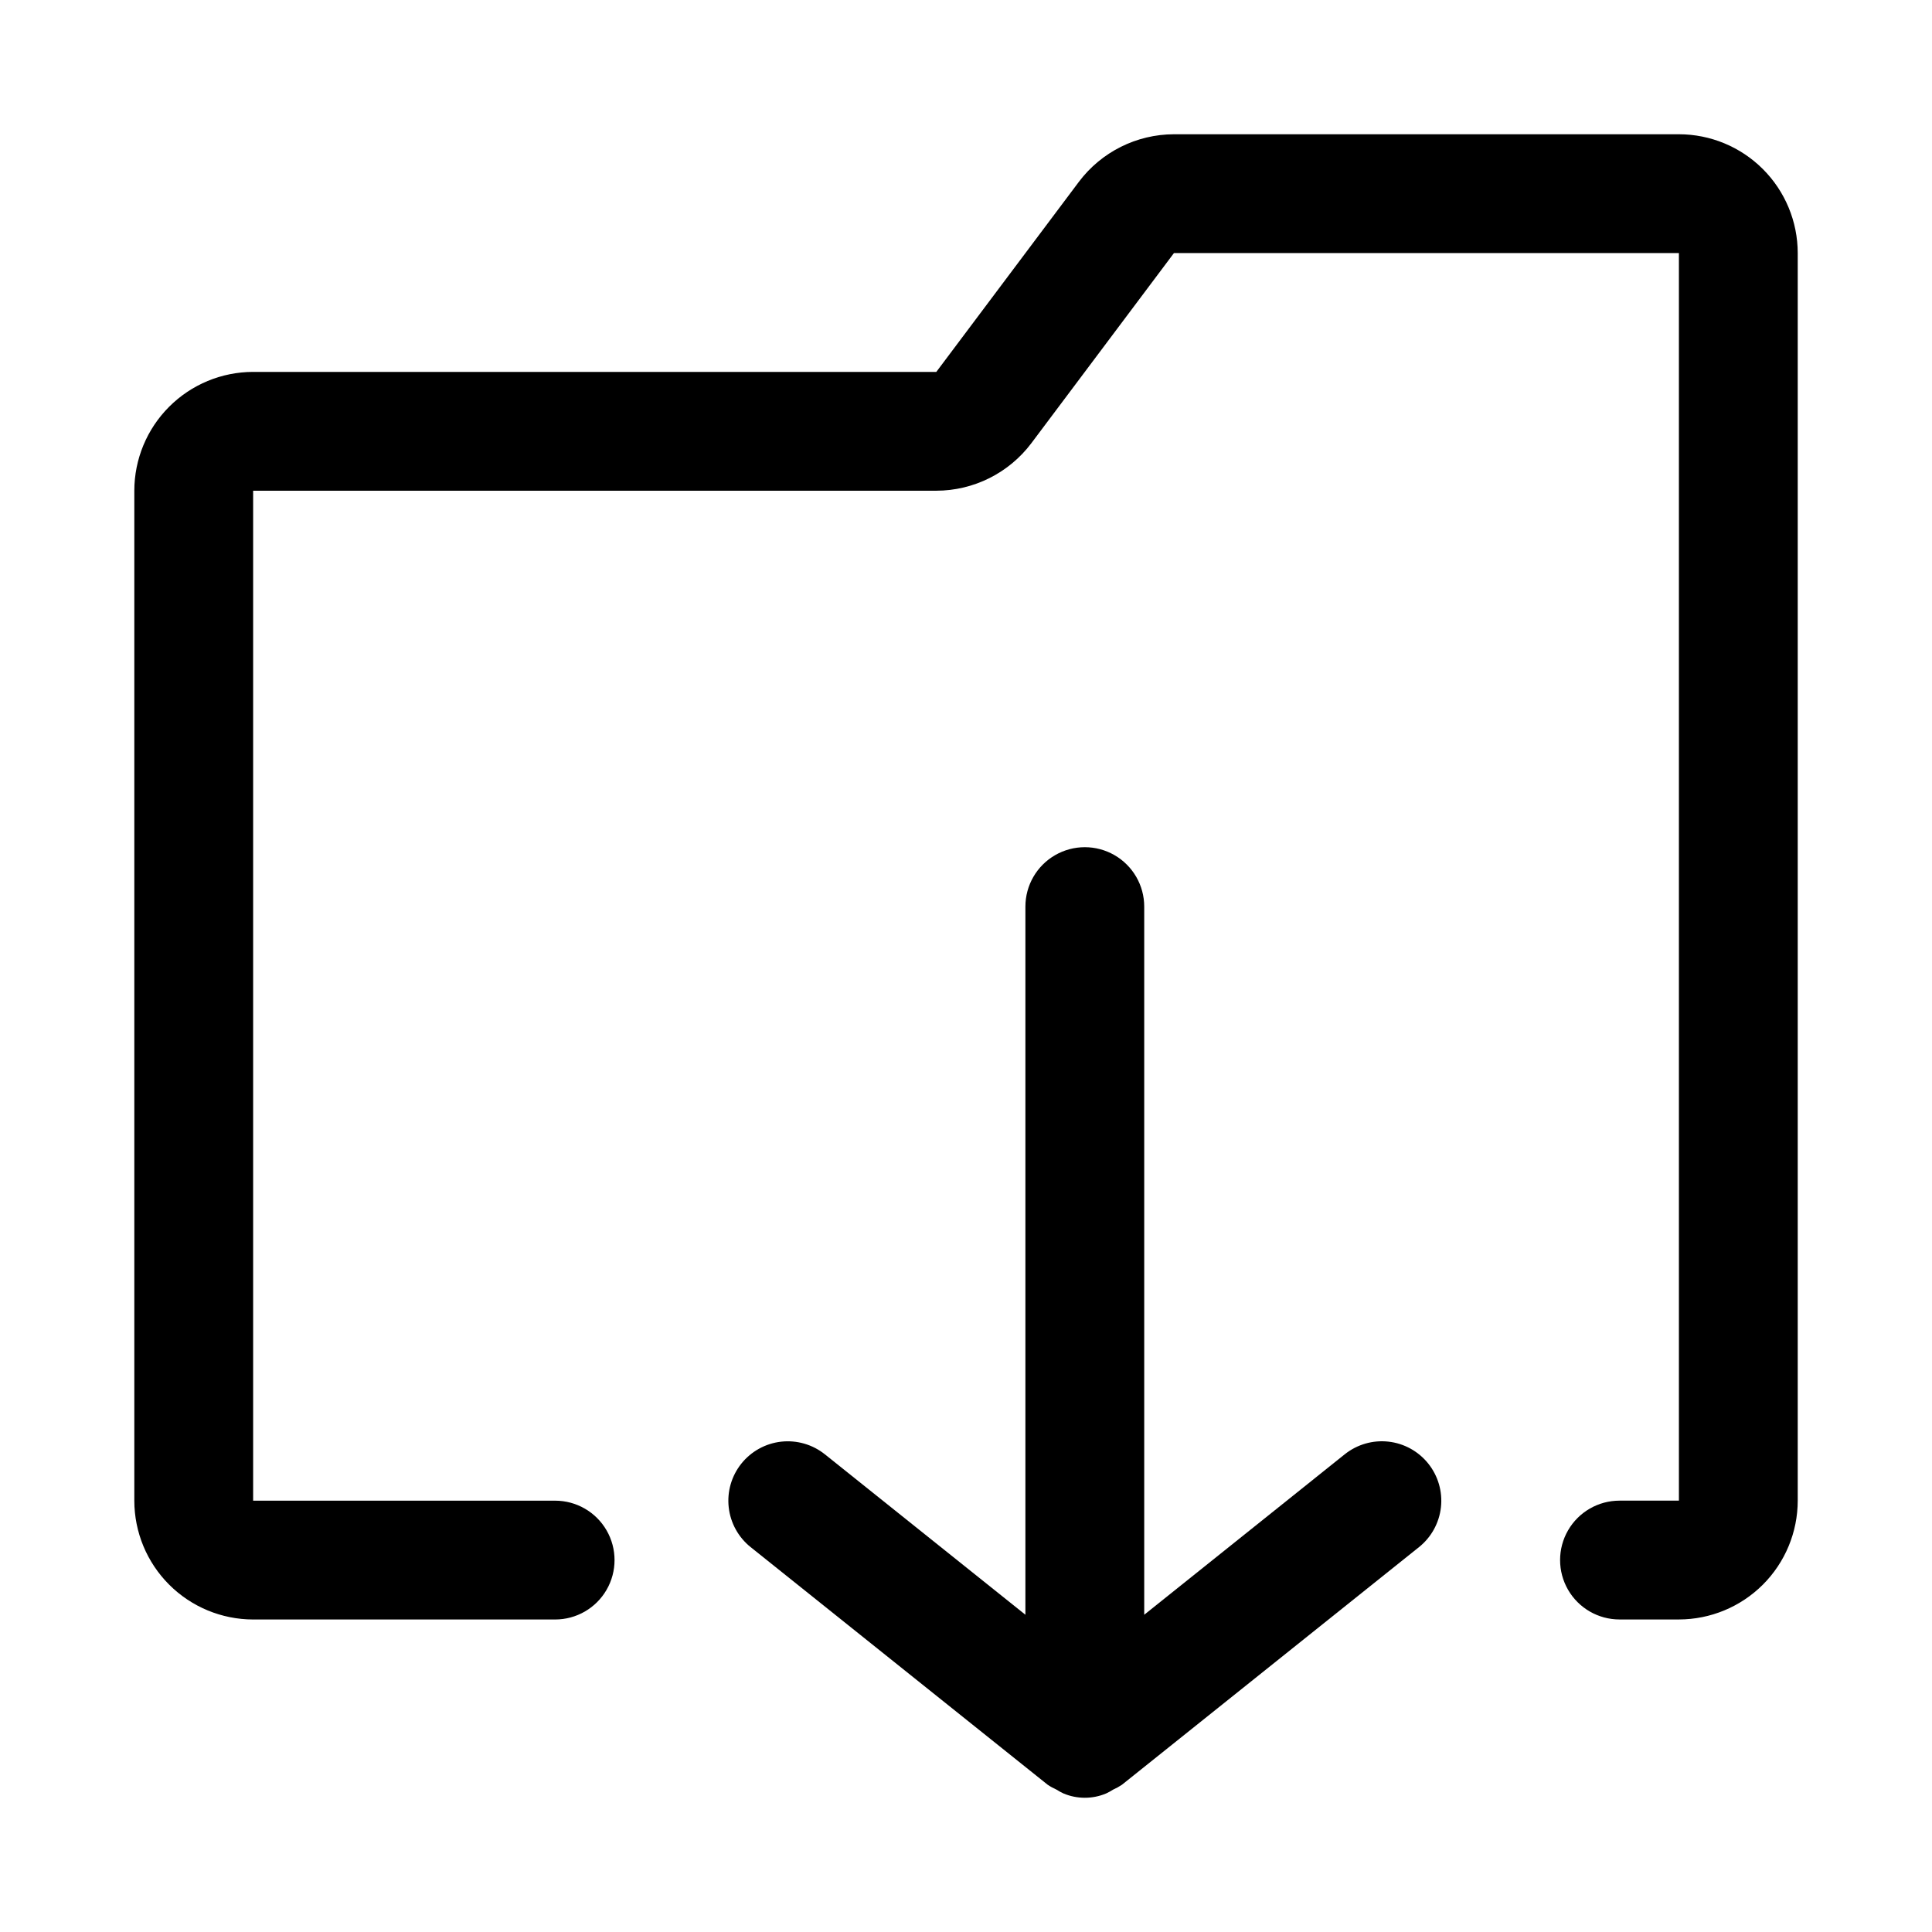
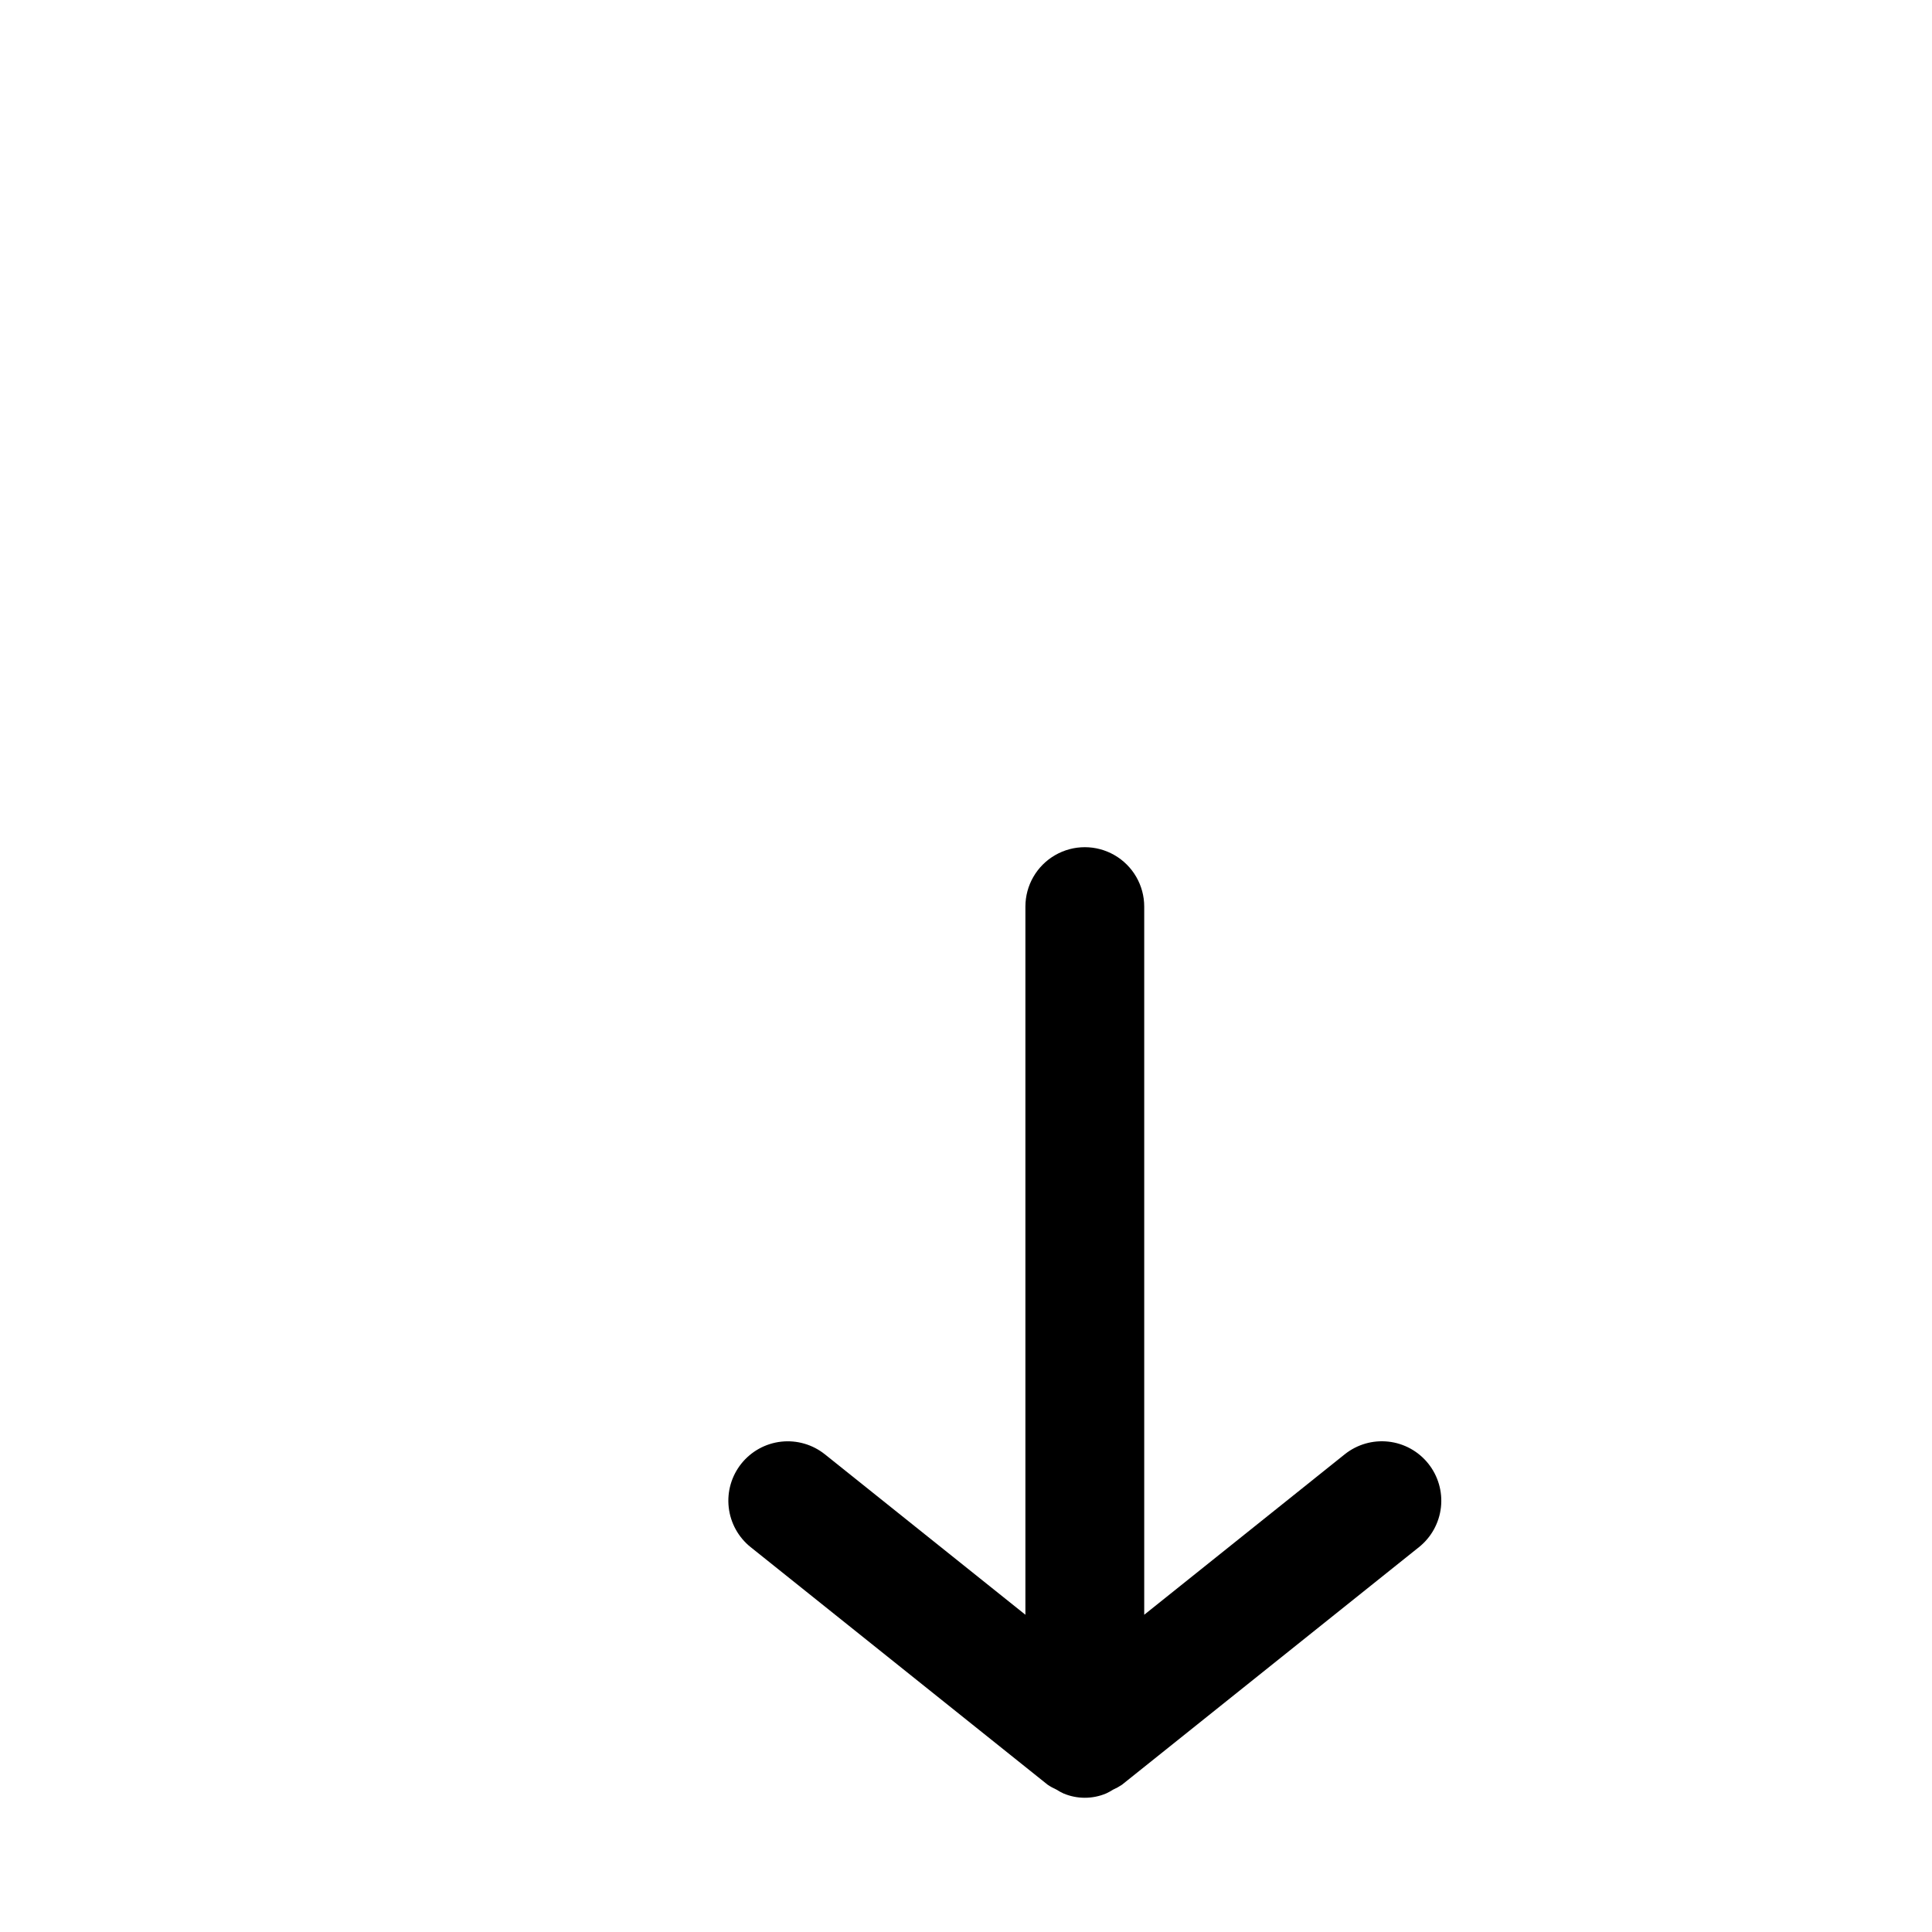
<svg xmlns="http://www.w3.org/2000/svg" fill="#000000" width="800px" height="800px" version="1.1" viewBox="144 144 512 512">
  <g>
-     <path d="m588.93 179.58h-133.82c-9.906 0.02-19.23 4.684-25.188 12.594l-37.789 50.383h-181.05c-8.348 0.008-16.352 3.328-22.254 9.234-5.906 5.902-9.227 13.906-9.234 22.254v267.65c0.008 8.348 3.328 16.352 9.234 22.254 5.902 5.902 13.906 9.223 22.254 9.234h80.035c5.625 0 10.82-3 13.633-7.871s2.812-10.875 0-15.746-8.008-7.871-13.633-7.871h-80.035v-267.65h181.05c9.906-0.02 19.23-4.684 25.191-12.598l37.785-50.379h133.82v330.62h-15.742c-5.625 0-10.824 3-13.637 7.871s-2.812 10.875 0 15.746 8.012 7.871 13.637 7.871h15.742c8.348-0.012 16.352-3.332 22.258-9.234 5.902-5.902 9.223-13.906 9.23-22.254v-330.62c-0.008-8.348-3.328-16.352-9.23-22.254-5.906-5.906-13.91-9.227-22.258-9.234z" />
    <path d="m522.5 531.86c-2.609-3.262-6.406-5.352-10.555-5.812-4.148-0.461-8.309 0.746-11.57 3.352l-53.145 42.527v-187.67c0-5.625-3-10.82-7.871-13.633s-10.875-2.812-15.746 0c-4.871 2.812-7.871 8.008-7.871 13.633v187.67l-53.145-42.523v0.004c-3.262-2.609-7.426-3.812-11.578-3.352-4.148 0.465-7.945 2.559-10.555 5.82-2.606 3.262-3.812 7.426-3.348 11.574 0.461 4.152 2.555 7.949 5.816 10.559l78.719 62.977 0.004-0.004c0.738 0.5 1.523 0.93 2.34 1.293 0.59 0.379 1.207 0.719 1.844 1.012 3.613 1.52 7.684 1.52 11.293 0 0.637-0.293 1.254-0.633 1.844-1.012 0.816-0.363 1.602-0.793 2.344-1.293l78.719-62.977v0.004c3.266-2.609 5.359-6.41 5.824-10.566 0.461-4.152-0.75-8.32-3.363-11.582z" />
  </g>
</svg>